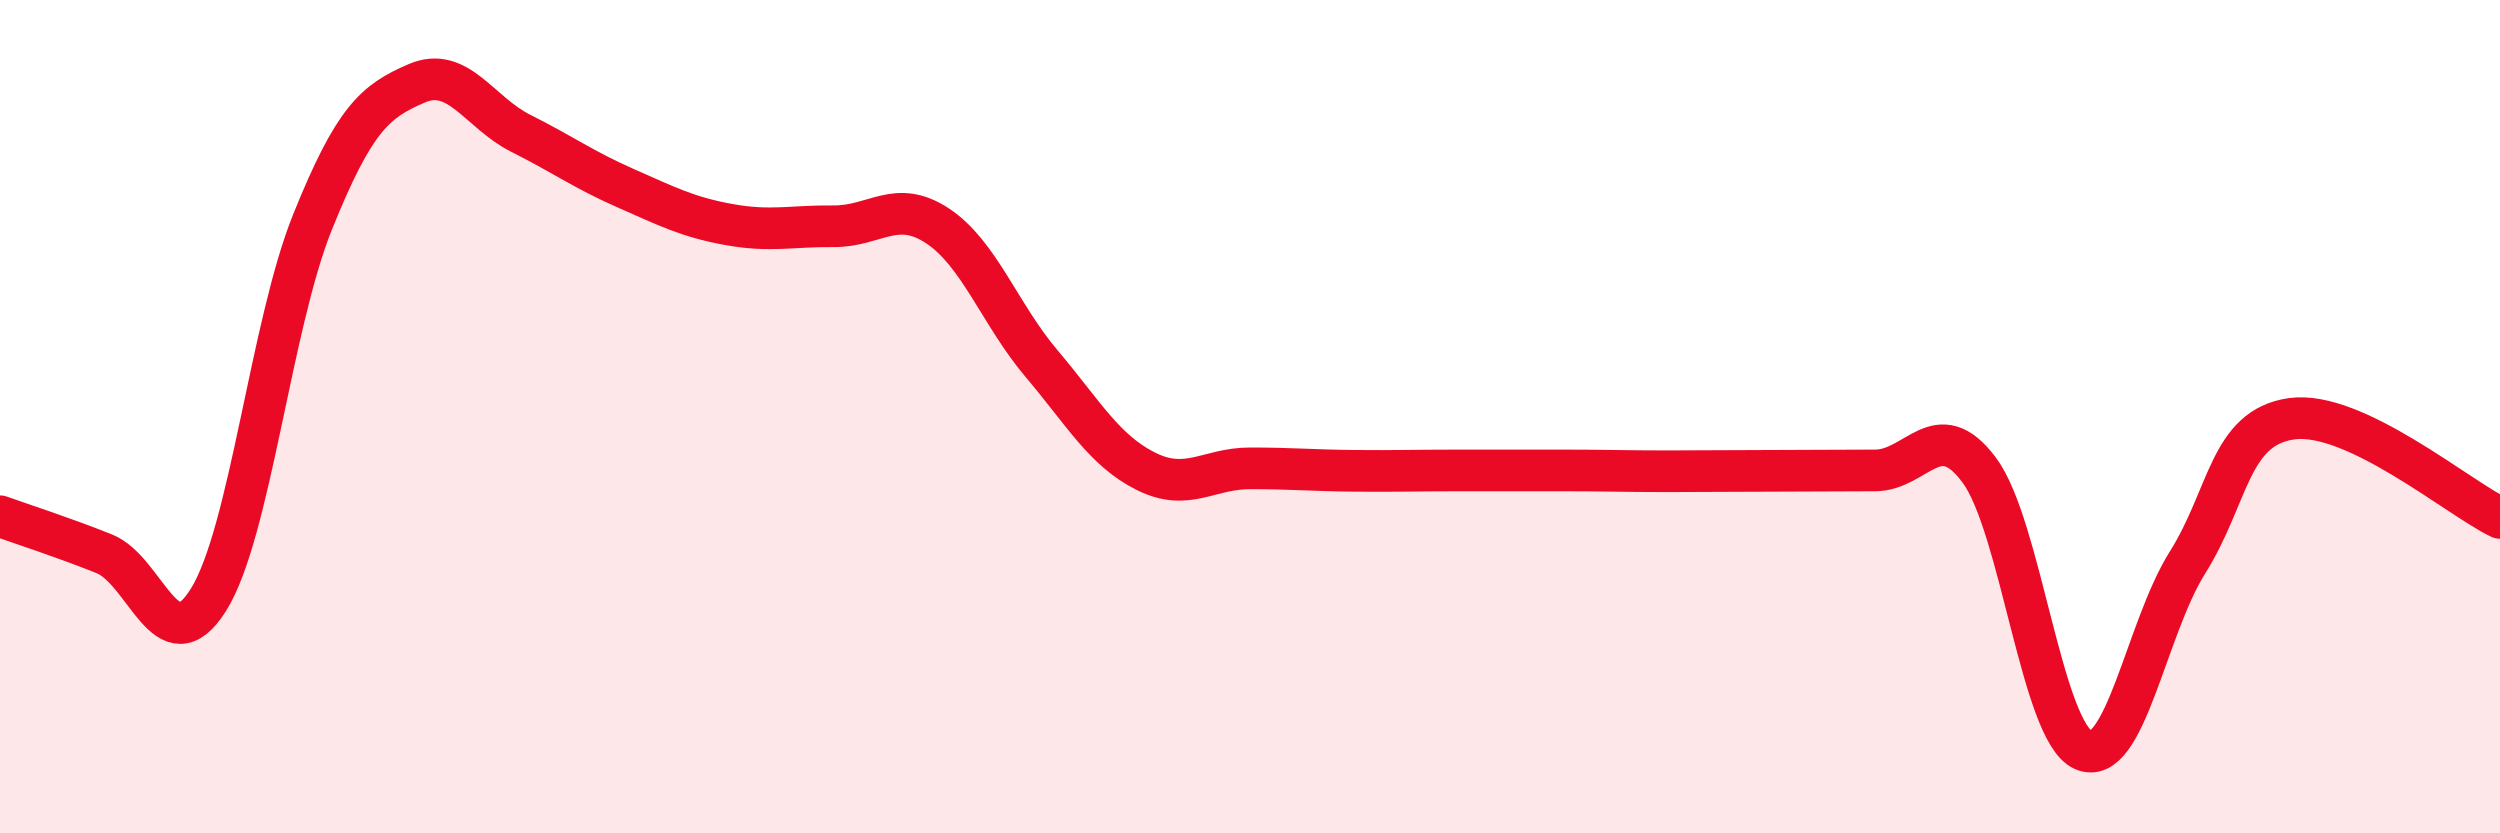
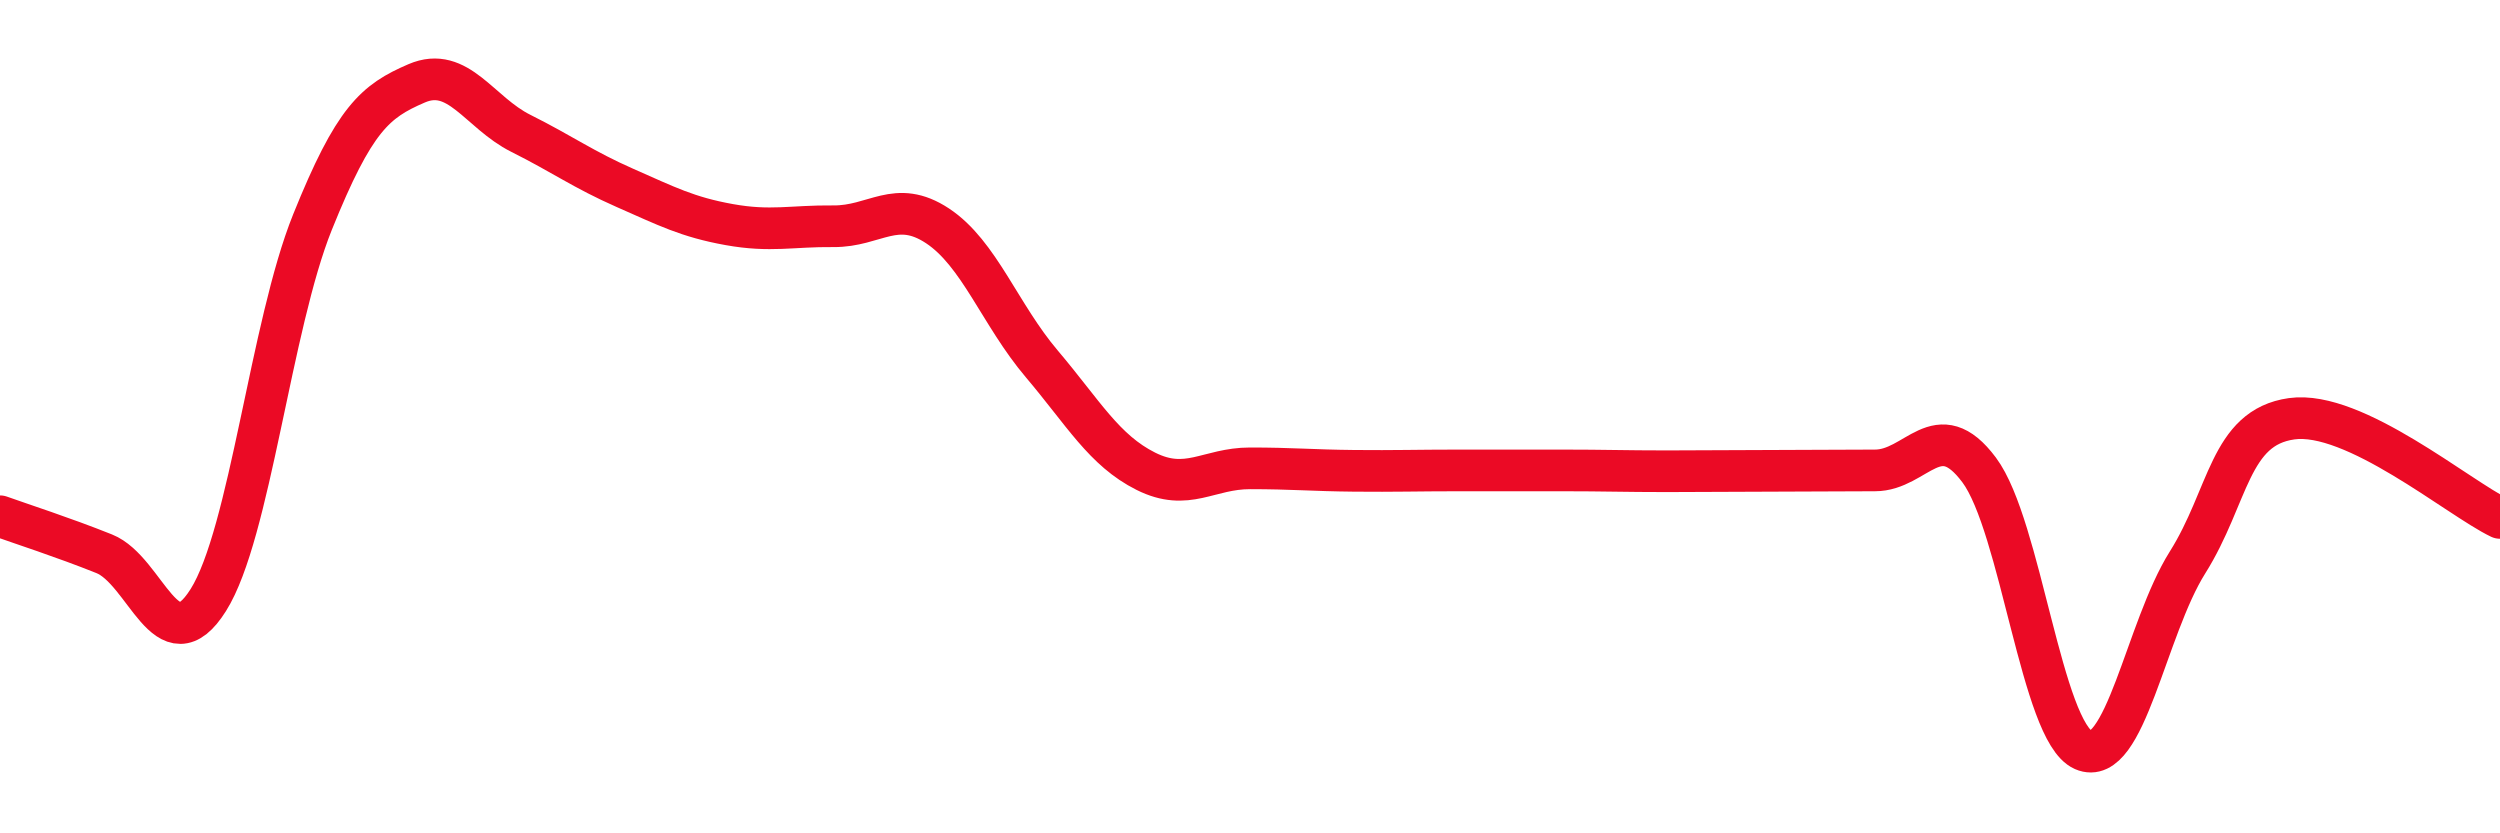
<svg xmlns="http://www.w3.org/2000/svg" width="60" height="20" viewBox="0 0 60 20">
-   <path d="M 0,12.39 C 0.5,12.57 1.5,12.89 2.5,13.29 C 3.5,13.69 4,15.99 5,14.4 C 6,12.81 6.5,7.81 7.5,5.33 C 8.5,2.85 9,2.43 10,2 C 11,1.57 11.5,2.7 12.5,3.2 C 13.5,3.7 14,4.07 15,4.51 C 16,4.95 16.5,5.21 17.5,5.39 C 18.5,5.57 19,5.42 20,5.43 C 21,5.44 21.5,4.76 22.5,5.42 C 23.5,6.08 24,7.55 25,8.73 C 26,9.91 26.5,10.81 27.5,11.31 C 28.5,11.81 29,11.24 30,11.24 C 31,11.24 31.5,11.29 32.5,11.3 C 33.5,11.31 34,11.29 35,11.29 C 36,11.29 36.5,11.29 37.5,11.29 C 38.5,11.29 39,11.31 40,11.31 C 41,11.31 41.5,11.3 42.5,11.3 C 43.5,11.3 44,11.29 45,11.29 C 46,11.29 46.5,9.94 47.5,11.28 C 48.5,12.62 49,17.56 50,18 C 51,18.44 51.5,15.09 52.5,13.5 C 53.5,11.91 53.5,10.26 55,10.05 C 56.5,9.84 59,11.95 60,12.43L60 20L0 20Z" fill="#EB0A25" opacity="0.1" stroke-linecap="round" stroke-linejoin="round" />
  <path d="M 0,12.39 C 0.5,12.57 1.5,12.89 2.5,13.29 C 3.5,13.69 4,15.99 5,14.4 C 6,12.81 6.5,7.81 7.5,5.33 C 8.5,2.85 9,2.43 10,2 C 11,1.57 11.5,2.7 12.5,3.2 C 13.5,3.7 14,4.07 15,4.51 C 16,4.95 16.5,5.21 17.5,5.39 C 18.5,5.57 19,5.42 20,5.43 C 21,5.44 21.5,4.76 22.5,5.42 C 23.5,6.08 24,7.55 25,8.73 C 26,9.91 26.5,10.81 27.5,11.31 C 28.5,11.81 29,11.24 30,11.24 C 31,11.24 31.5,11.29 32.5,11.3 C 33.5,11.31 34,11.29 35,11.29 C 36,11.29 36.5,11.29 37.5,11.29 C 38.5,11.29 39,11.31 40,11.31 C 41,11.31 41.5,11.3 42.5,11.3 C 43.5,11.3 44,11.29 45,11.29 C 46,11.29 46.5,9.94 47.5,11.28 C 48.5,12.62 49,17.56 50,18 C 51,18.44 51.5,15.09 52.5,13.5 C 53.5,11.91 53.5,10.26 55,10.05 C 56.5,9.84 59,11.95 60,12.43" stroke="#EB0A25" stroke-width="1" fill="none" stroke-linecap="round" stroke-linejoin="round" />
</svg>